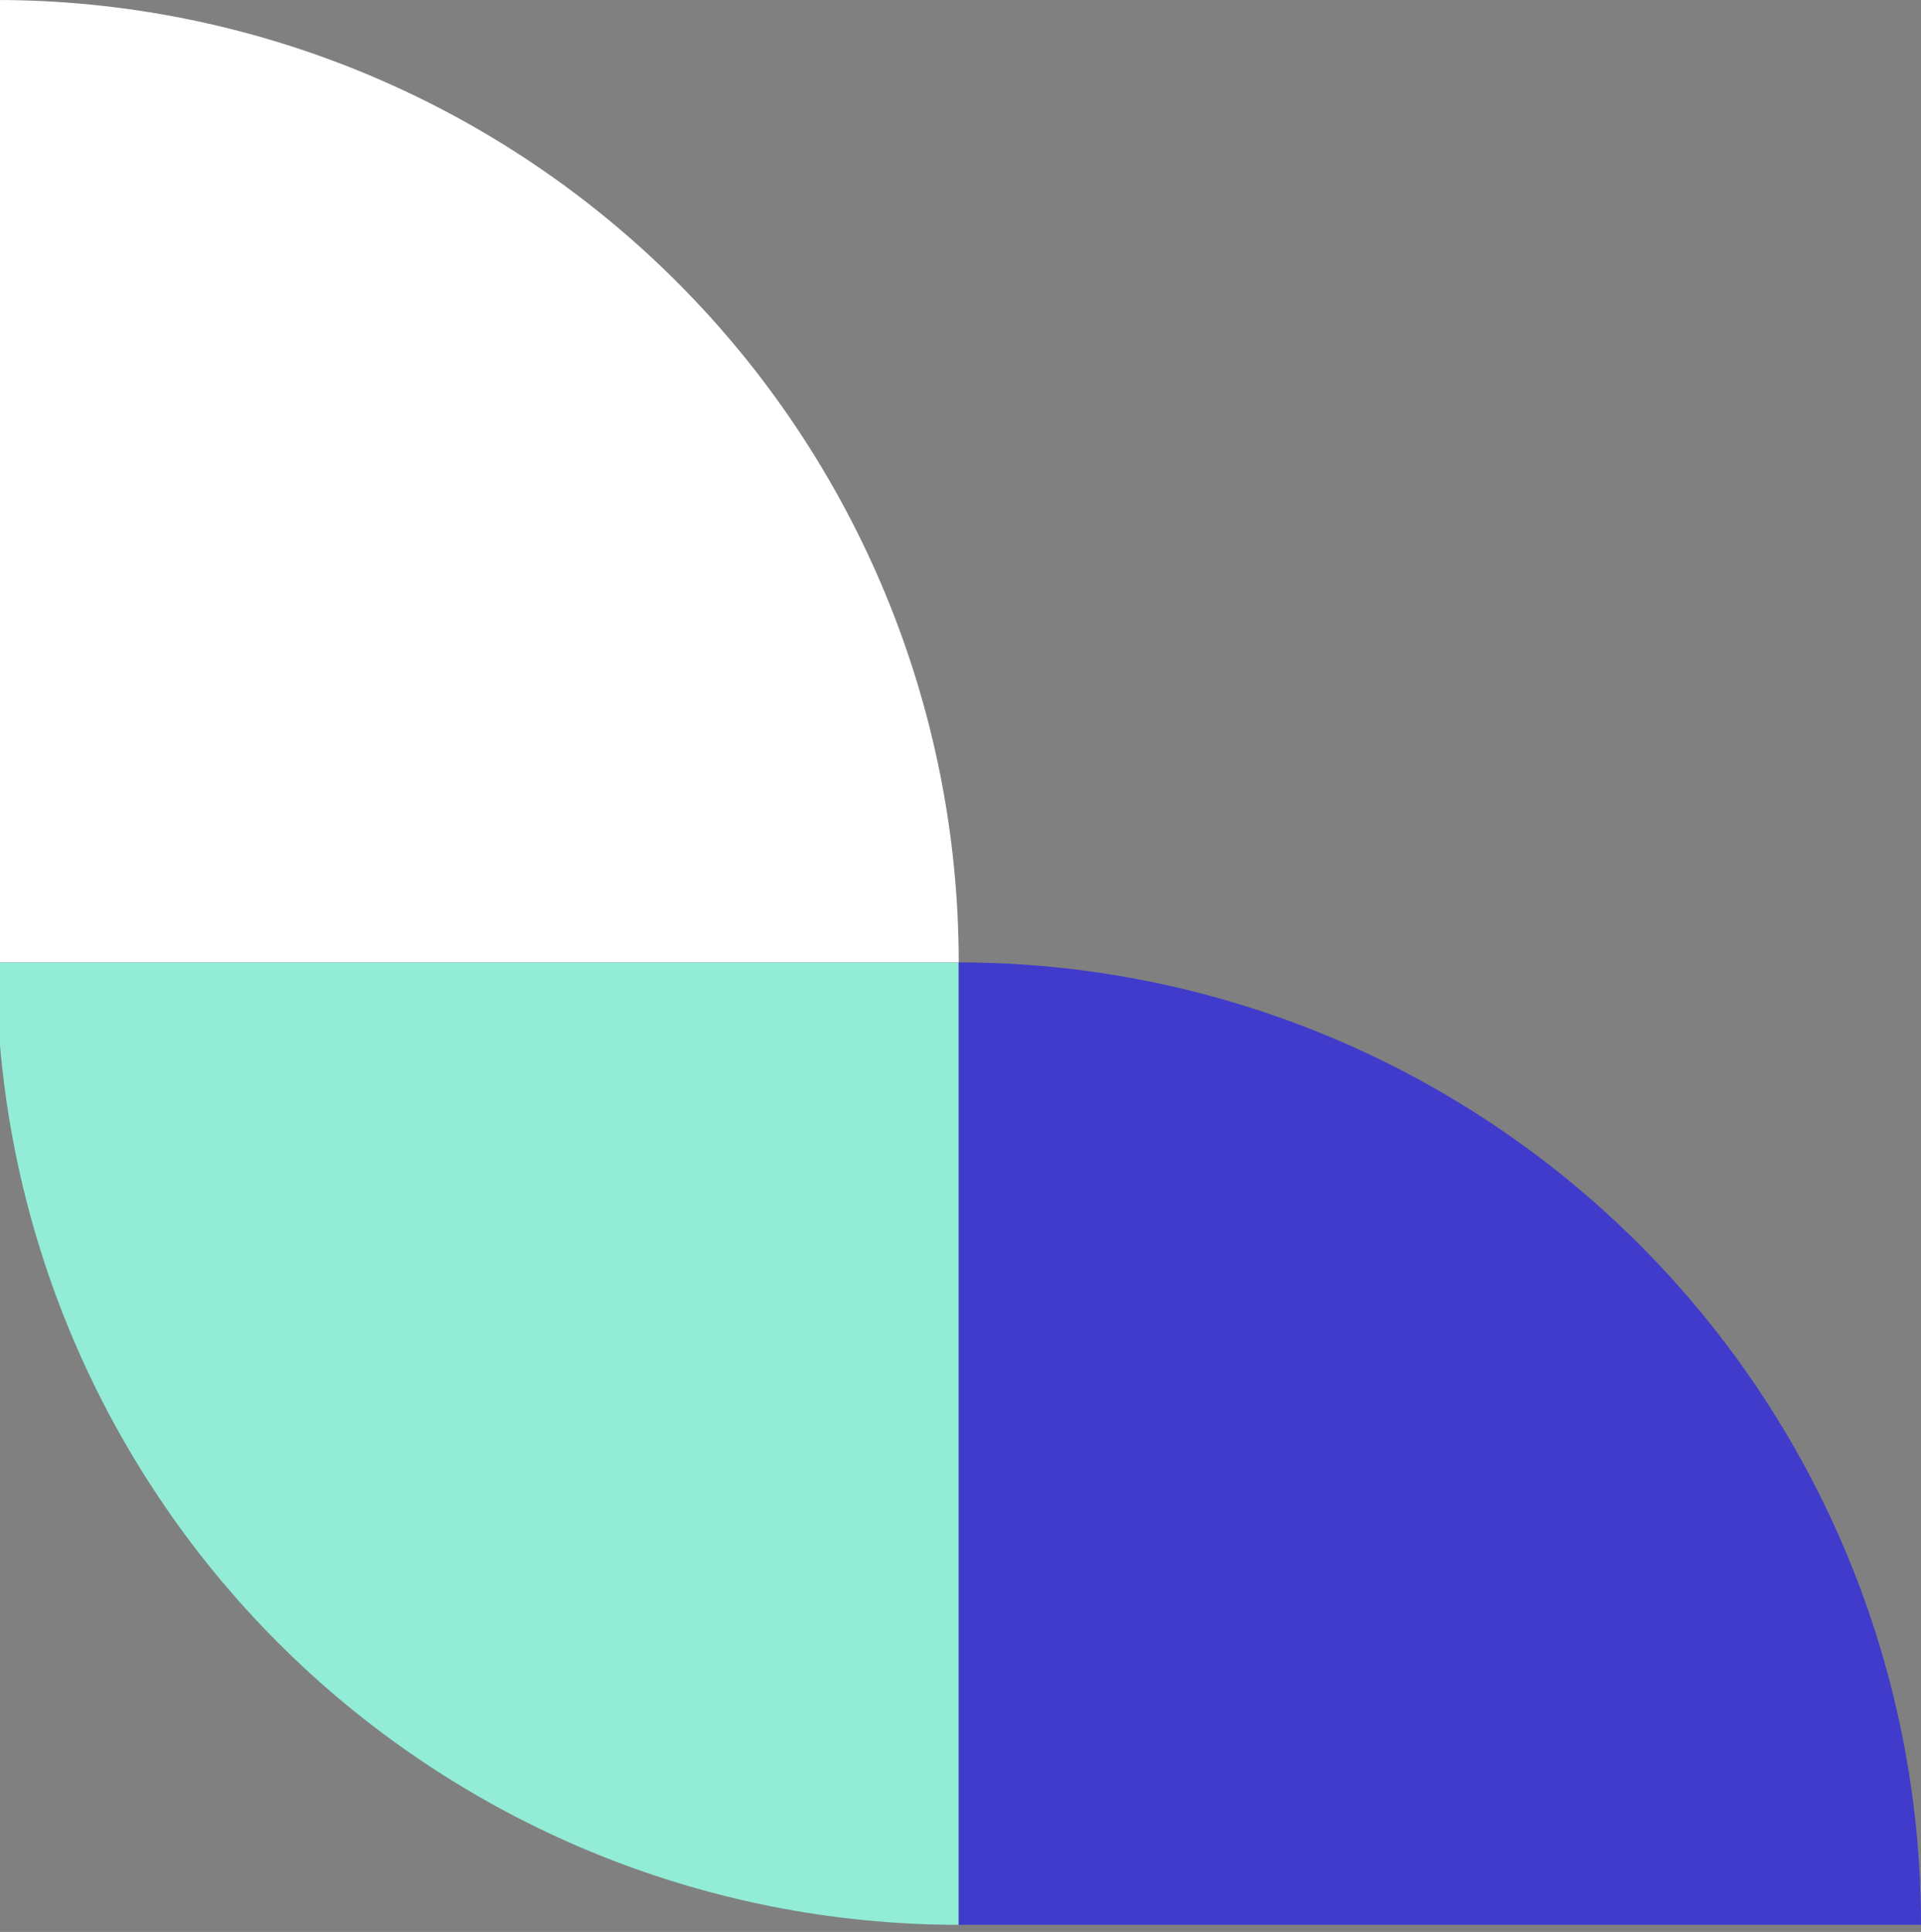
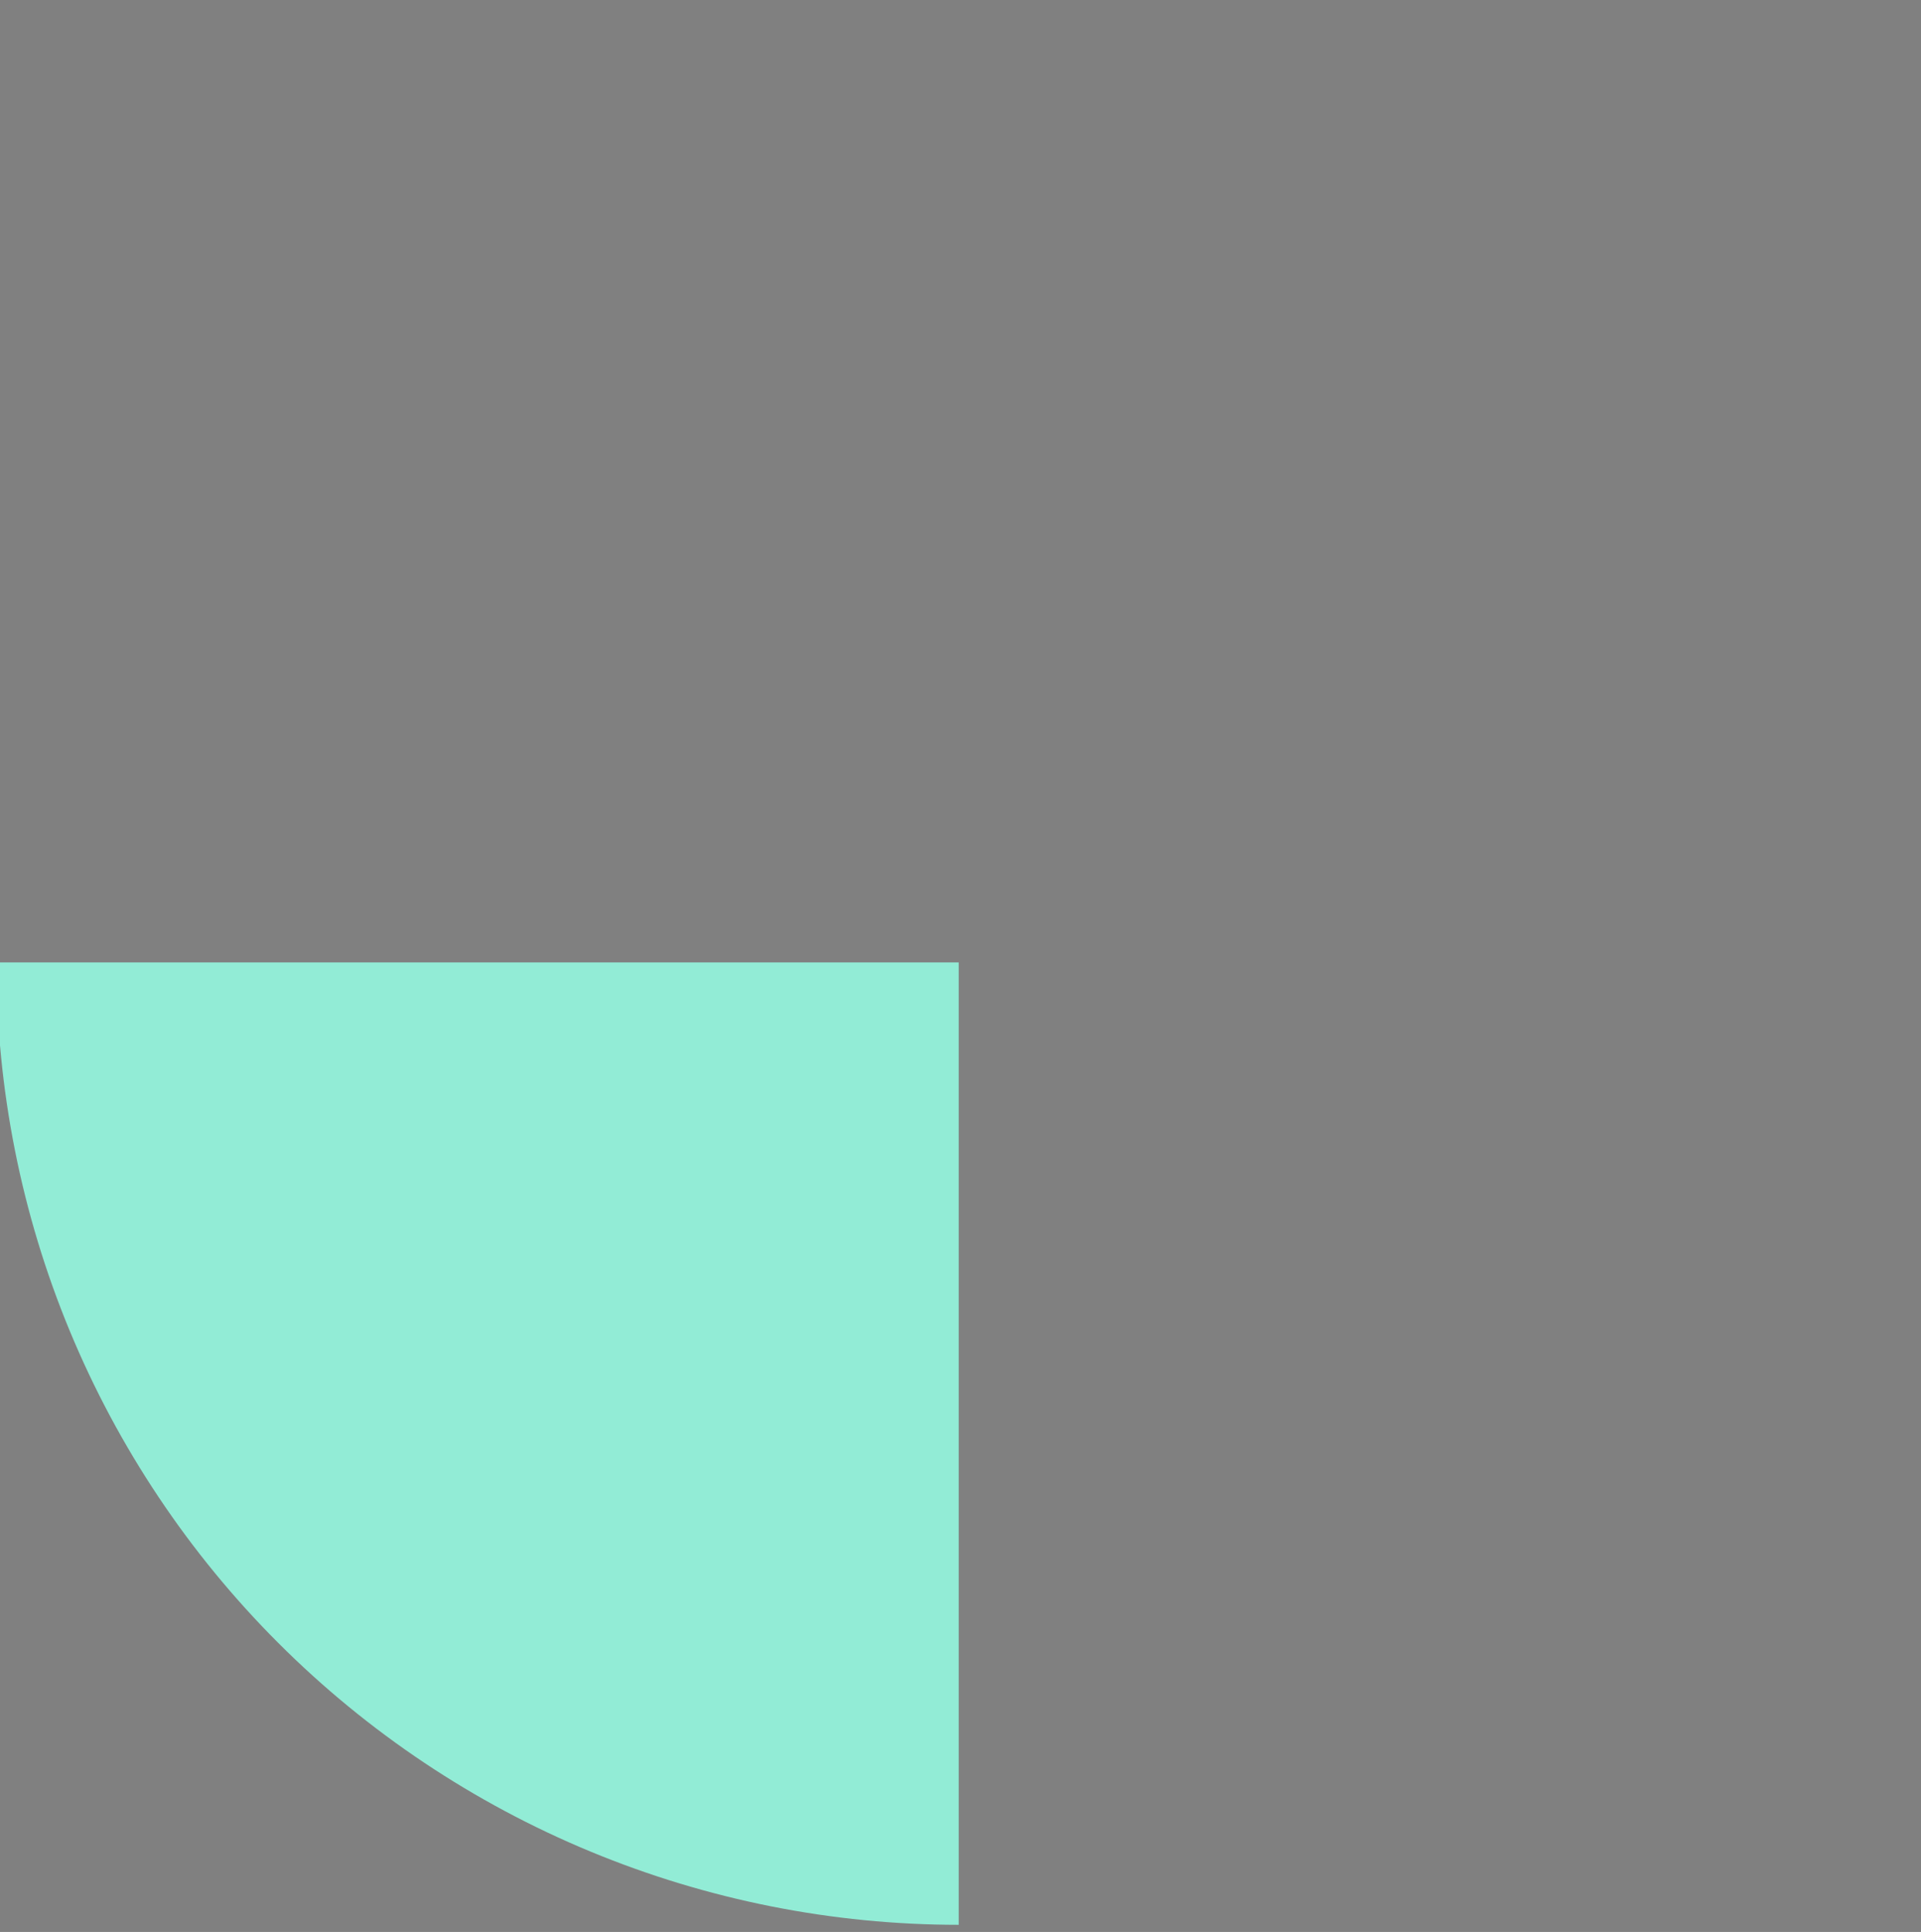
<svg xmlns="http://www.w3.org/2000/svg" width="179" height="180" viewBox="0 0 179 180" fill="none">
  <rect x="0" y="0" width="179" height="180" fill="#808080" stroke="none" />
-   <path d="M89.333 89.667C89.333 77.891 87.014 66.232 82.508 55.353C78.002 44.474 71.397 34.589 63.071 26.263C54.744 17.936 44.859 11.332 33.981 6.825C23.102 2.319 11.442 -5.1471e-07 -0.333 0L-0.333 89.667H89.333Z" fill="white" />
  <path d="M-0.333 89.667C-0.333 101.442 1.986 113.102 6.492 123.981C10.998 134.859 17.603 144.744 25.929 153.071C34.256 161.397 44.14 168.002 55.019 172.508C65.898 177.014 77.558 179.333 89.333 179.333L89.333 89.667L-0.333 89.667Z" fill="#92ECD6" />
-   <path d="M179 179.333C179 167.558 176.681 155.898 172.174 145.019C167.668 134.14 161.063 124.256 152.737 115.929C144.411 107.603 134.526 100.998 123.647 96.492C112.768 91.986 101.108 89.666 89.333 89.666L89.333 179.333H179Z" fill="#403BCB" />
</svg>